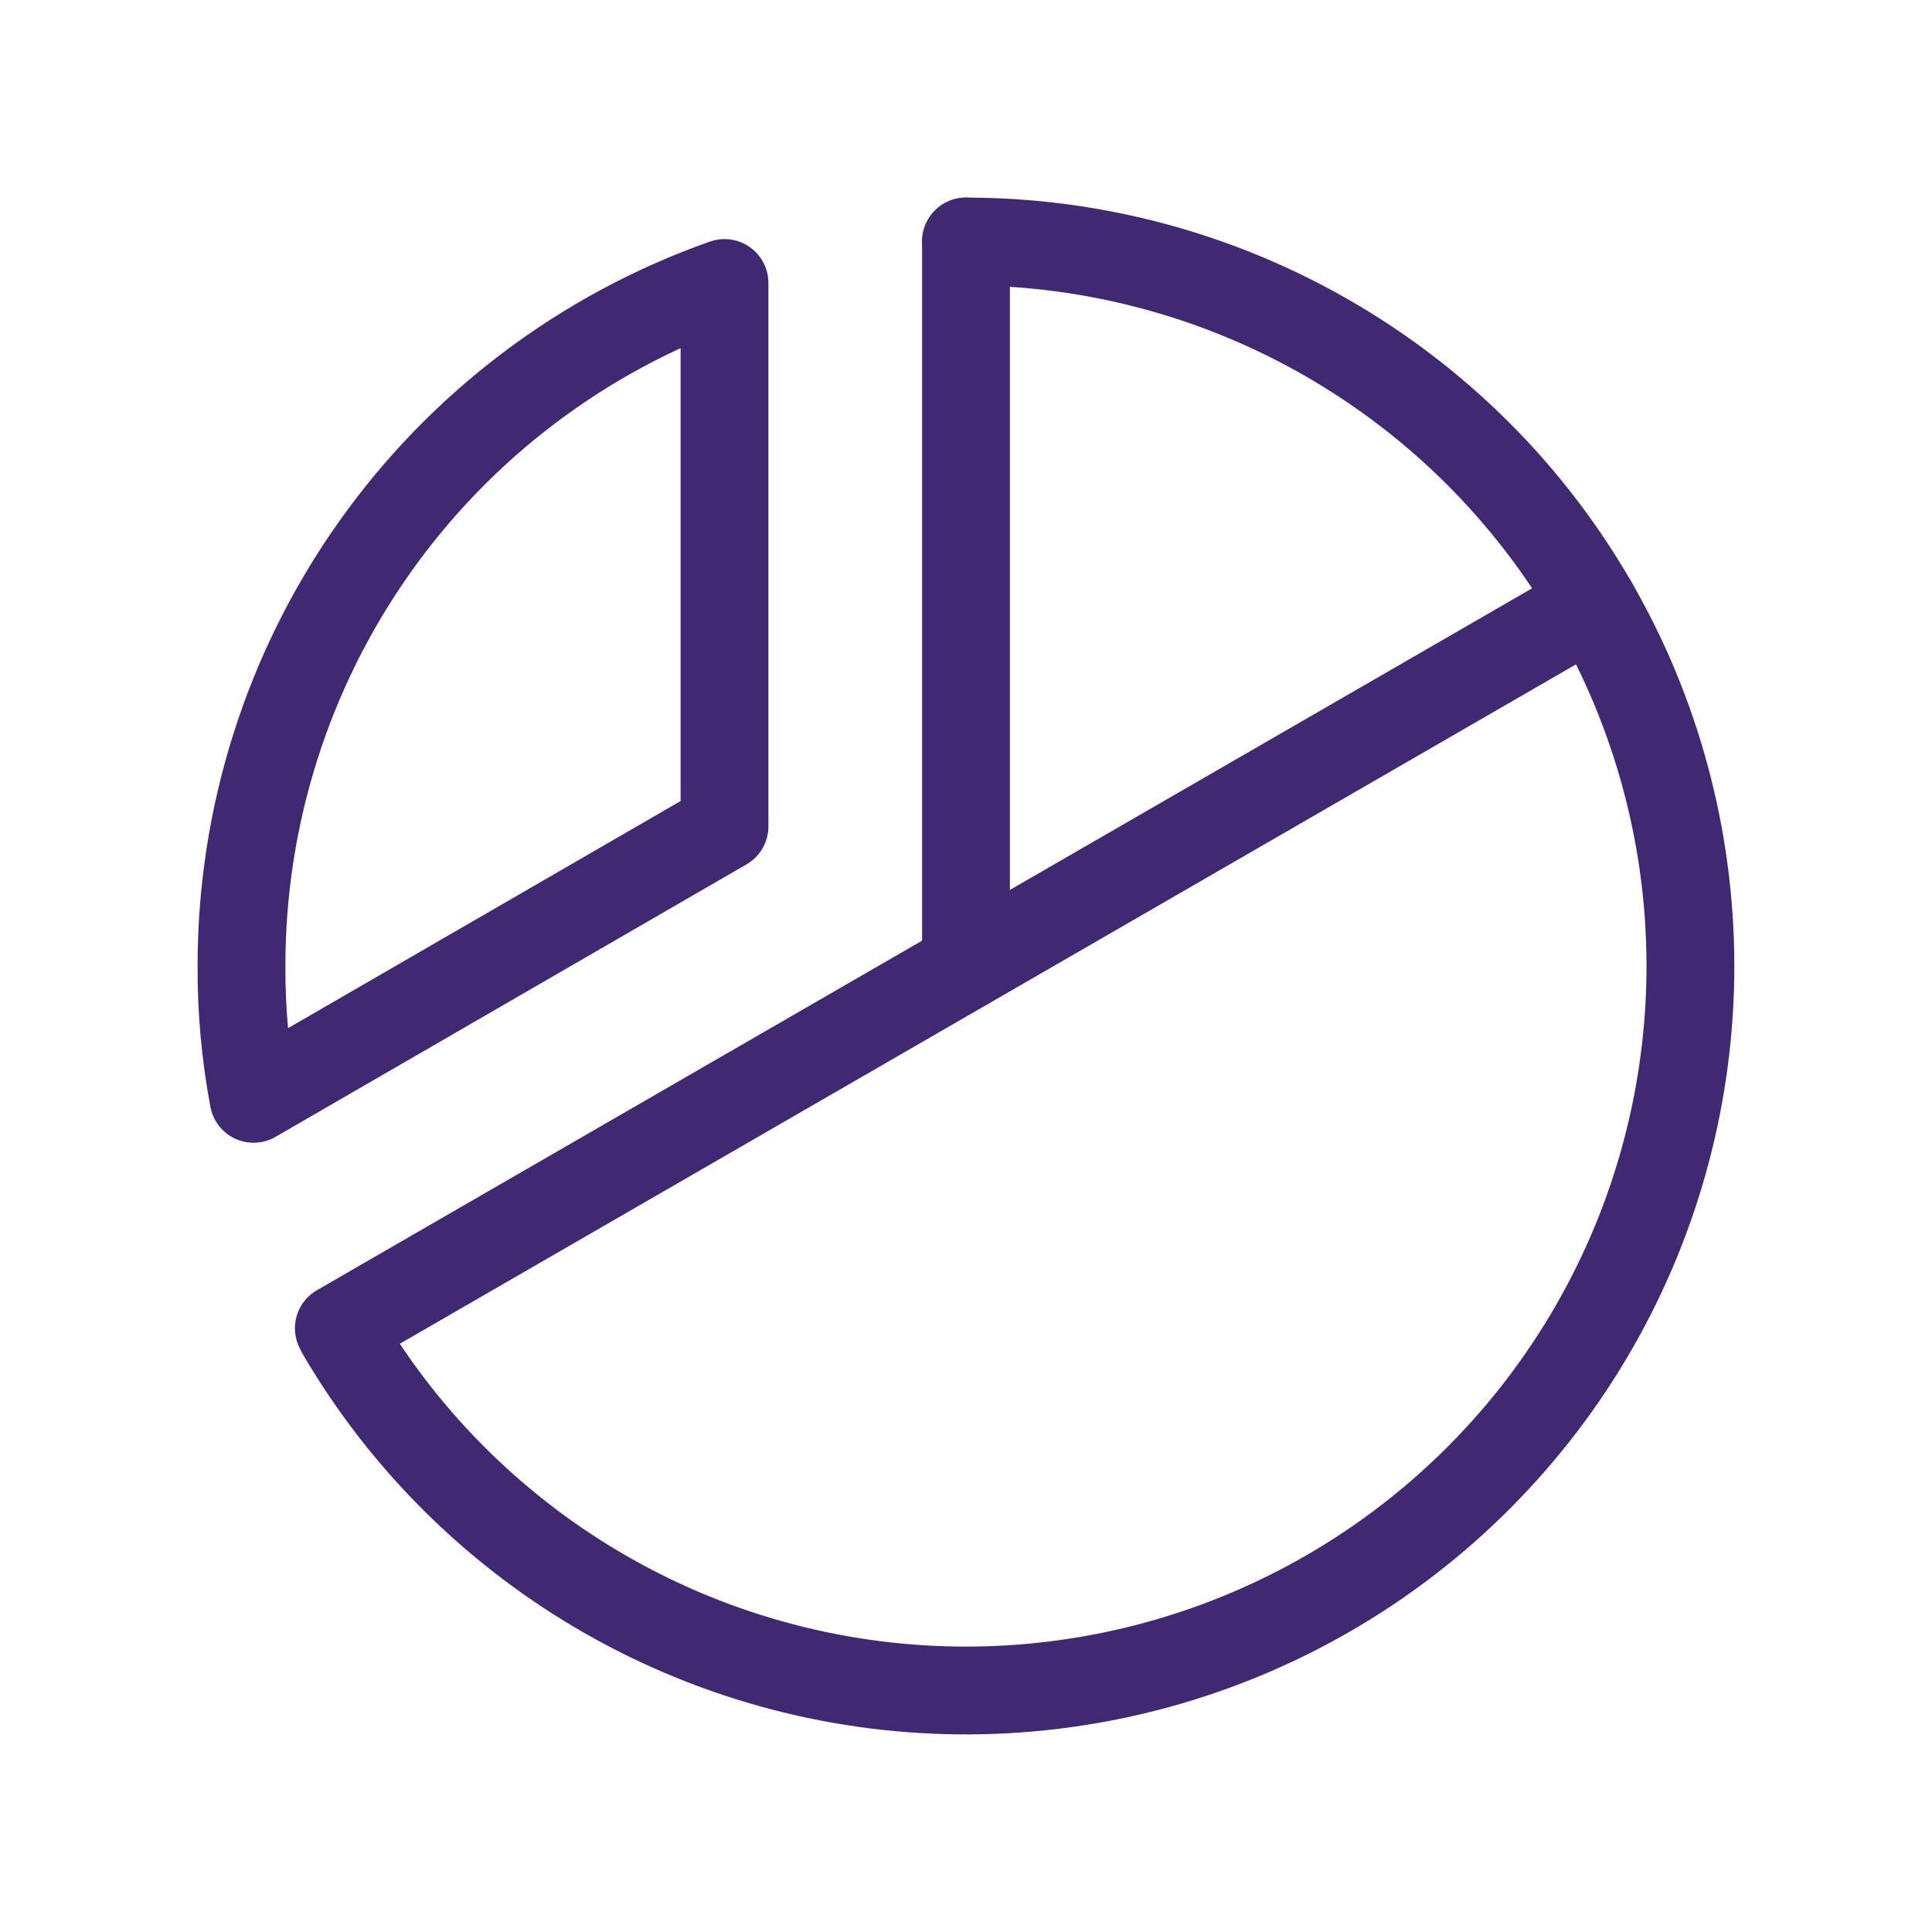
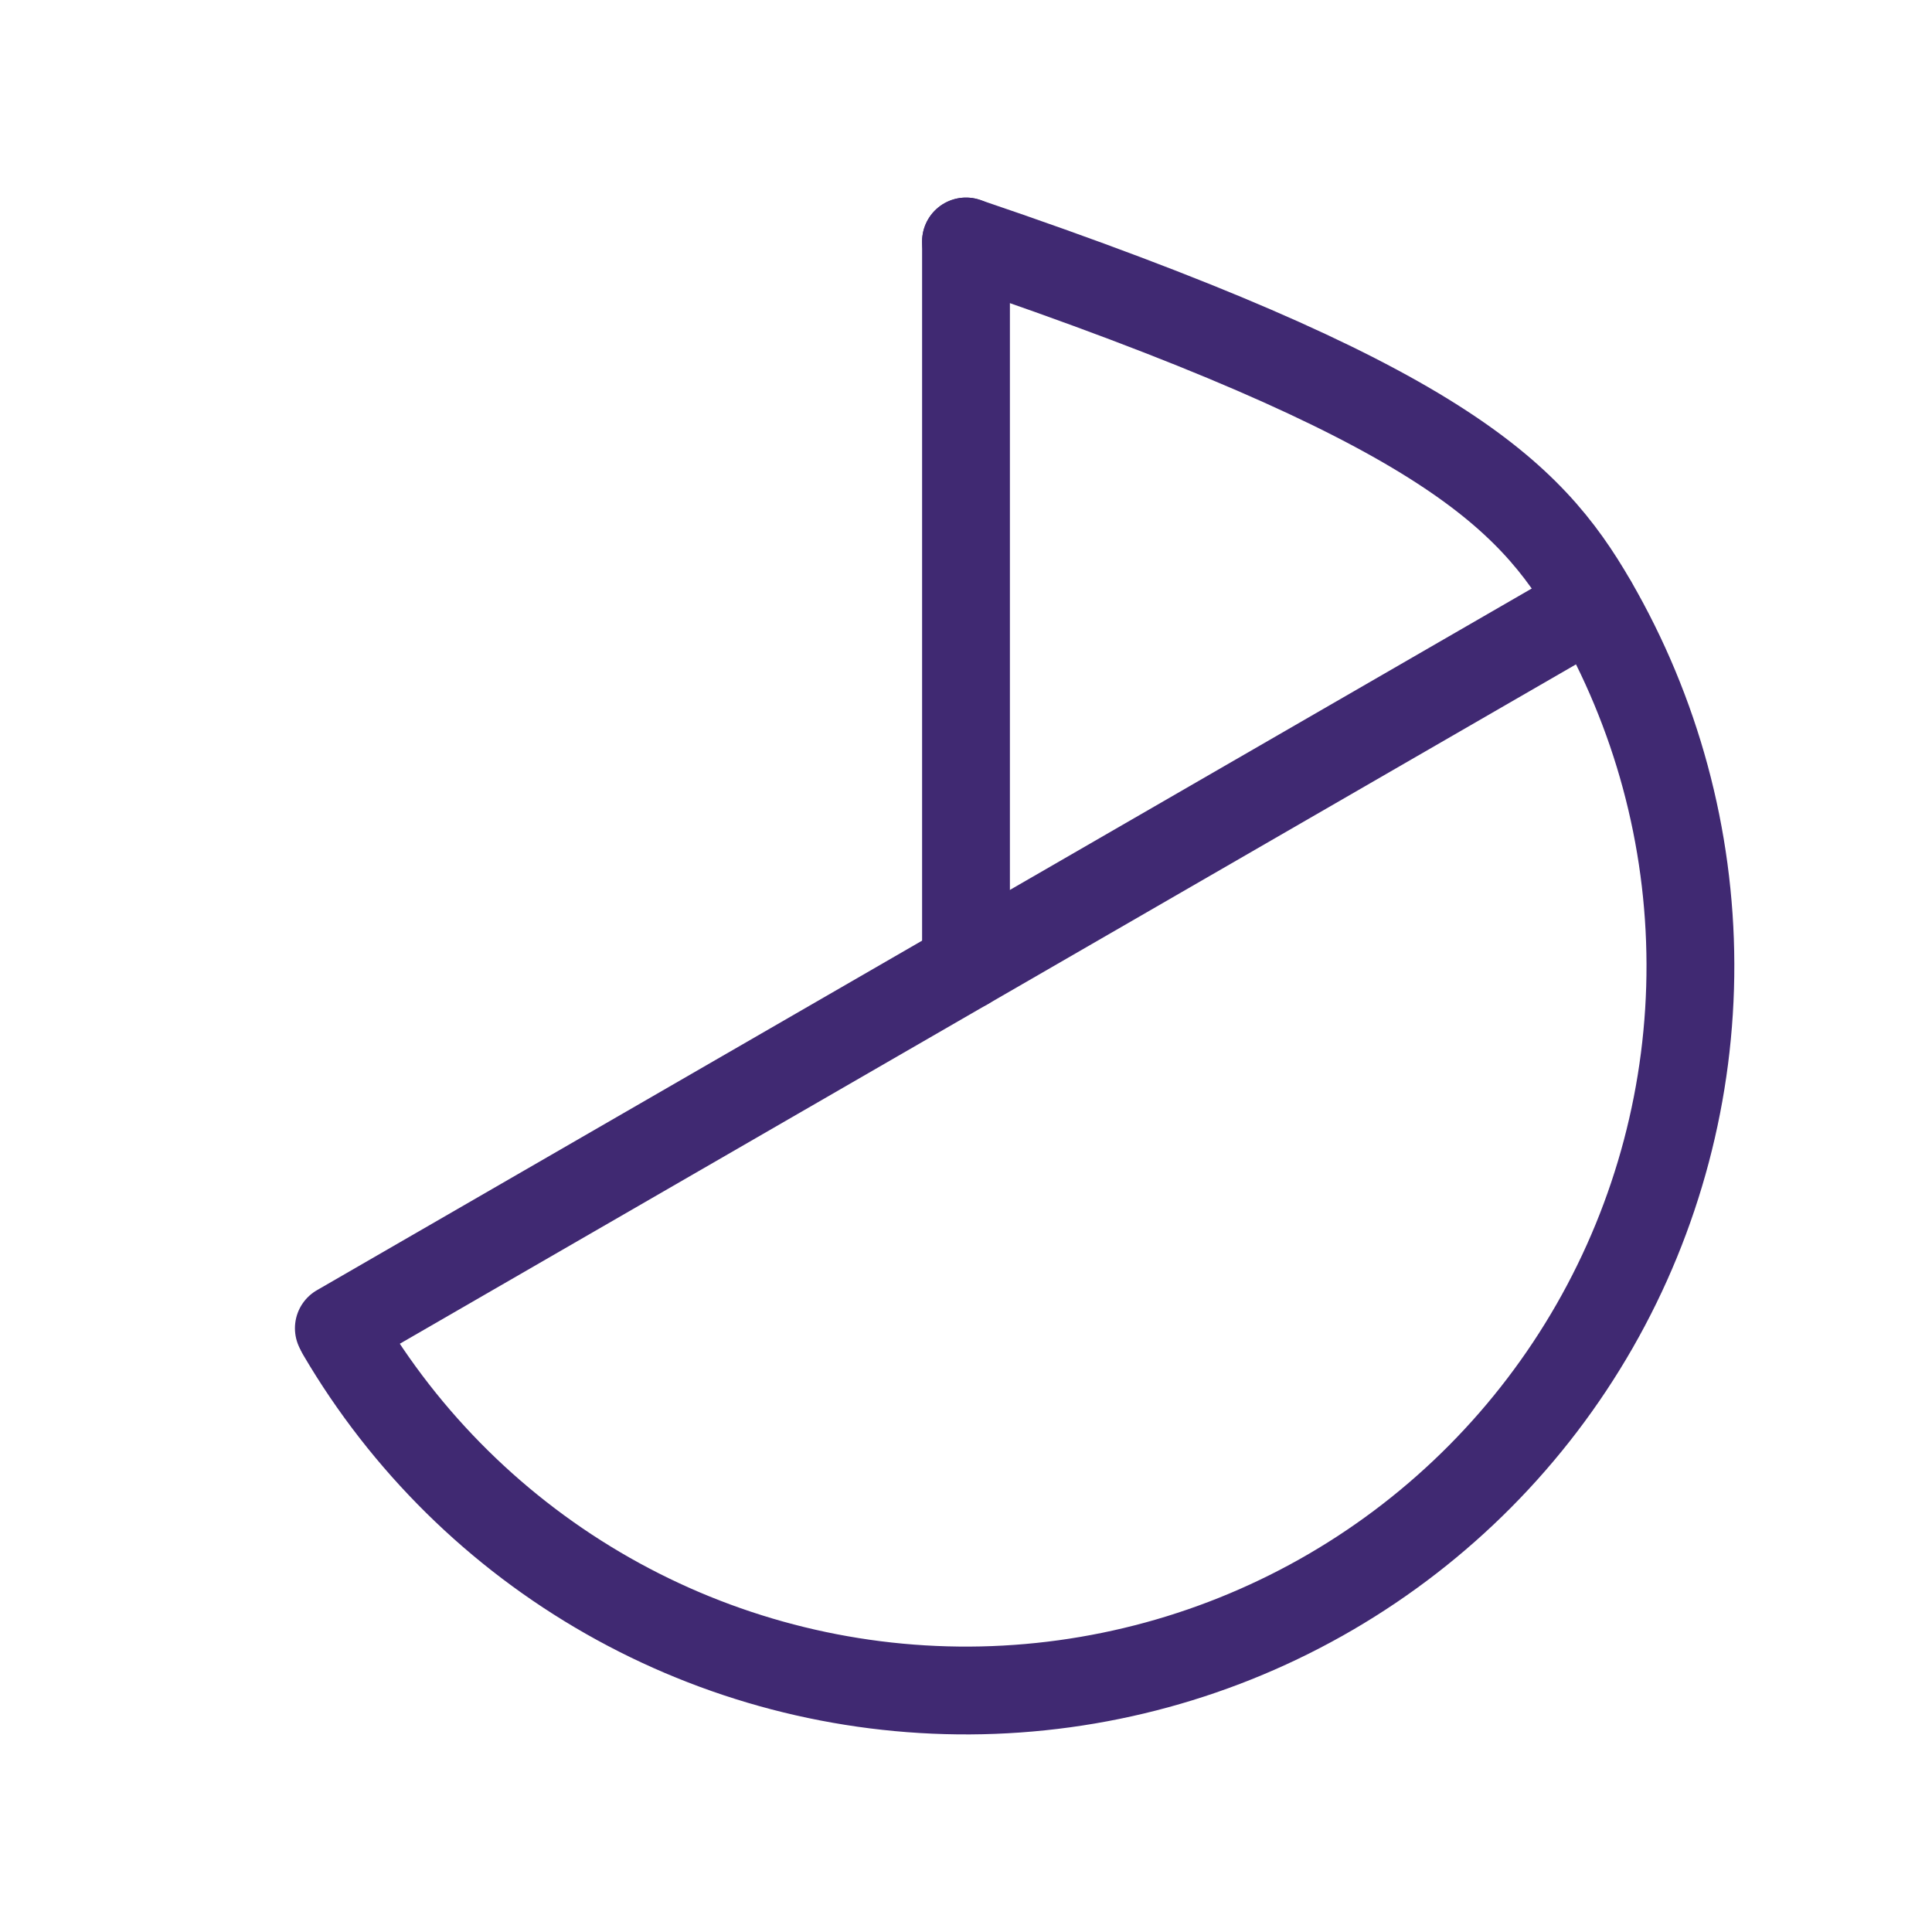
<svg xmlns="http://www.w3.org/2000/svg" width="44" height="44" viewBox="0 0 44 44" fill="none">
  <g opacity="0.9">
    <path d="M22 22V5.5" stroke="#2B1263" stroke-width="2" stroke-linecap="round" stroke-linejoin="round" />
    <path d="M36.283 13.75L7.717 30.25" stroke="#2B1263" stroke-width="2" stroke-linecap="round" stroke-linejoin="round" />
-     <path d="M5.775 25.025C5.587 24.028 5.495 23.015 5.5 22C5.498 18.588 6.555 15.259 8.525 12.473C10.495 9.686 13.282 7.58 16.5 6.445V18.82L5.775 25.025Z" stroke="#2B1263" stroke-width="2" stroke-linecap="round" stroke-linejoin="round" />
-     <path d="M22 5.5C24.891 5.5 27.732 6.26 30.237 7.704C32.742 9.148 34.824 11.224 36.273 13.725C37.723 16.227 38.49 19.065 38.498 21.956C38.506 24.848 37.754 27.69 36.317 30.199C34.88 32.708 32.809 34.795 30.312 36.252C27.815 37.709 24.978 38.484 22.087 38.5C19.196 38.515 16.352 37.771 13.839 36.341C11.326 34.911 9.232 32.846 7.769 30.353" stroke="#2B1263" stroke-width="2" stroke-linecap="round" stroke-linejoin="round" />
+     <path d="M22 5.5C32.742 9.148 34.824 11.224 36.273 13.725C37.723 16.227 38.49 19.065 38.498 21.956C38.506 24.848 37.754 27.69 36.317 30.199C34.88 32.708 32.809 34.795 30.312 36.252C27.815 37.709 24.978 38.484 22.087 38.5C19.196 38.515 16.352 37.771 13.839 36.341C11.326 34.911 9.232 32.846 7.769 30.353" stroke="#2B1263" stroke-width="2" stroke-linecap="round" stroke-linejoin="round" />
  </g>
</svg>